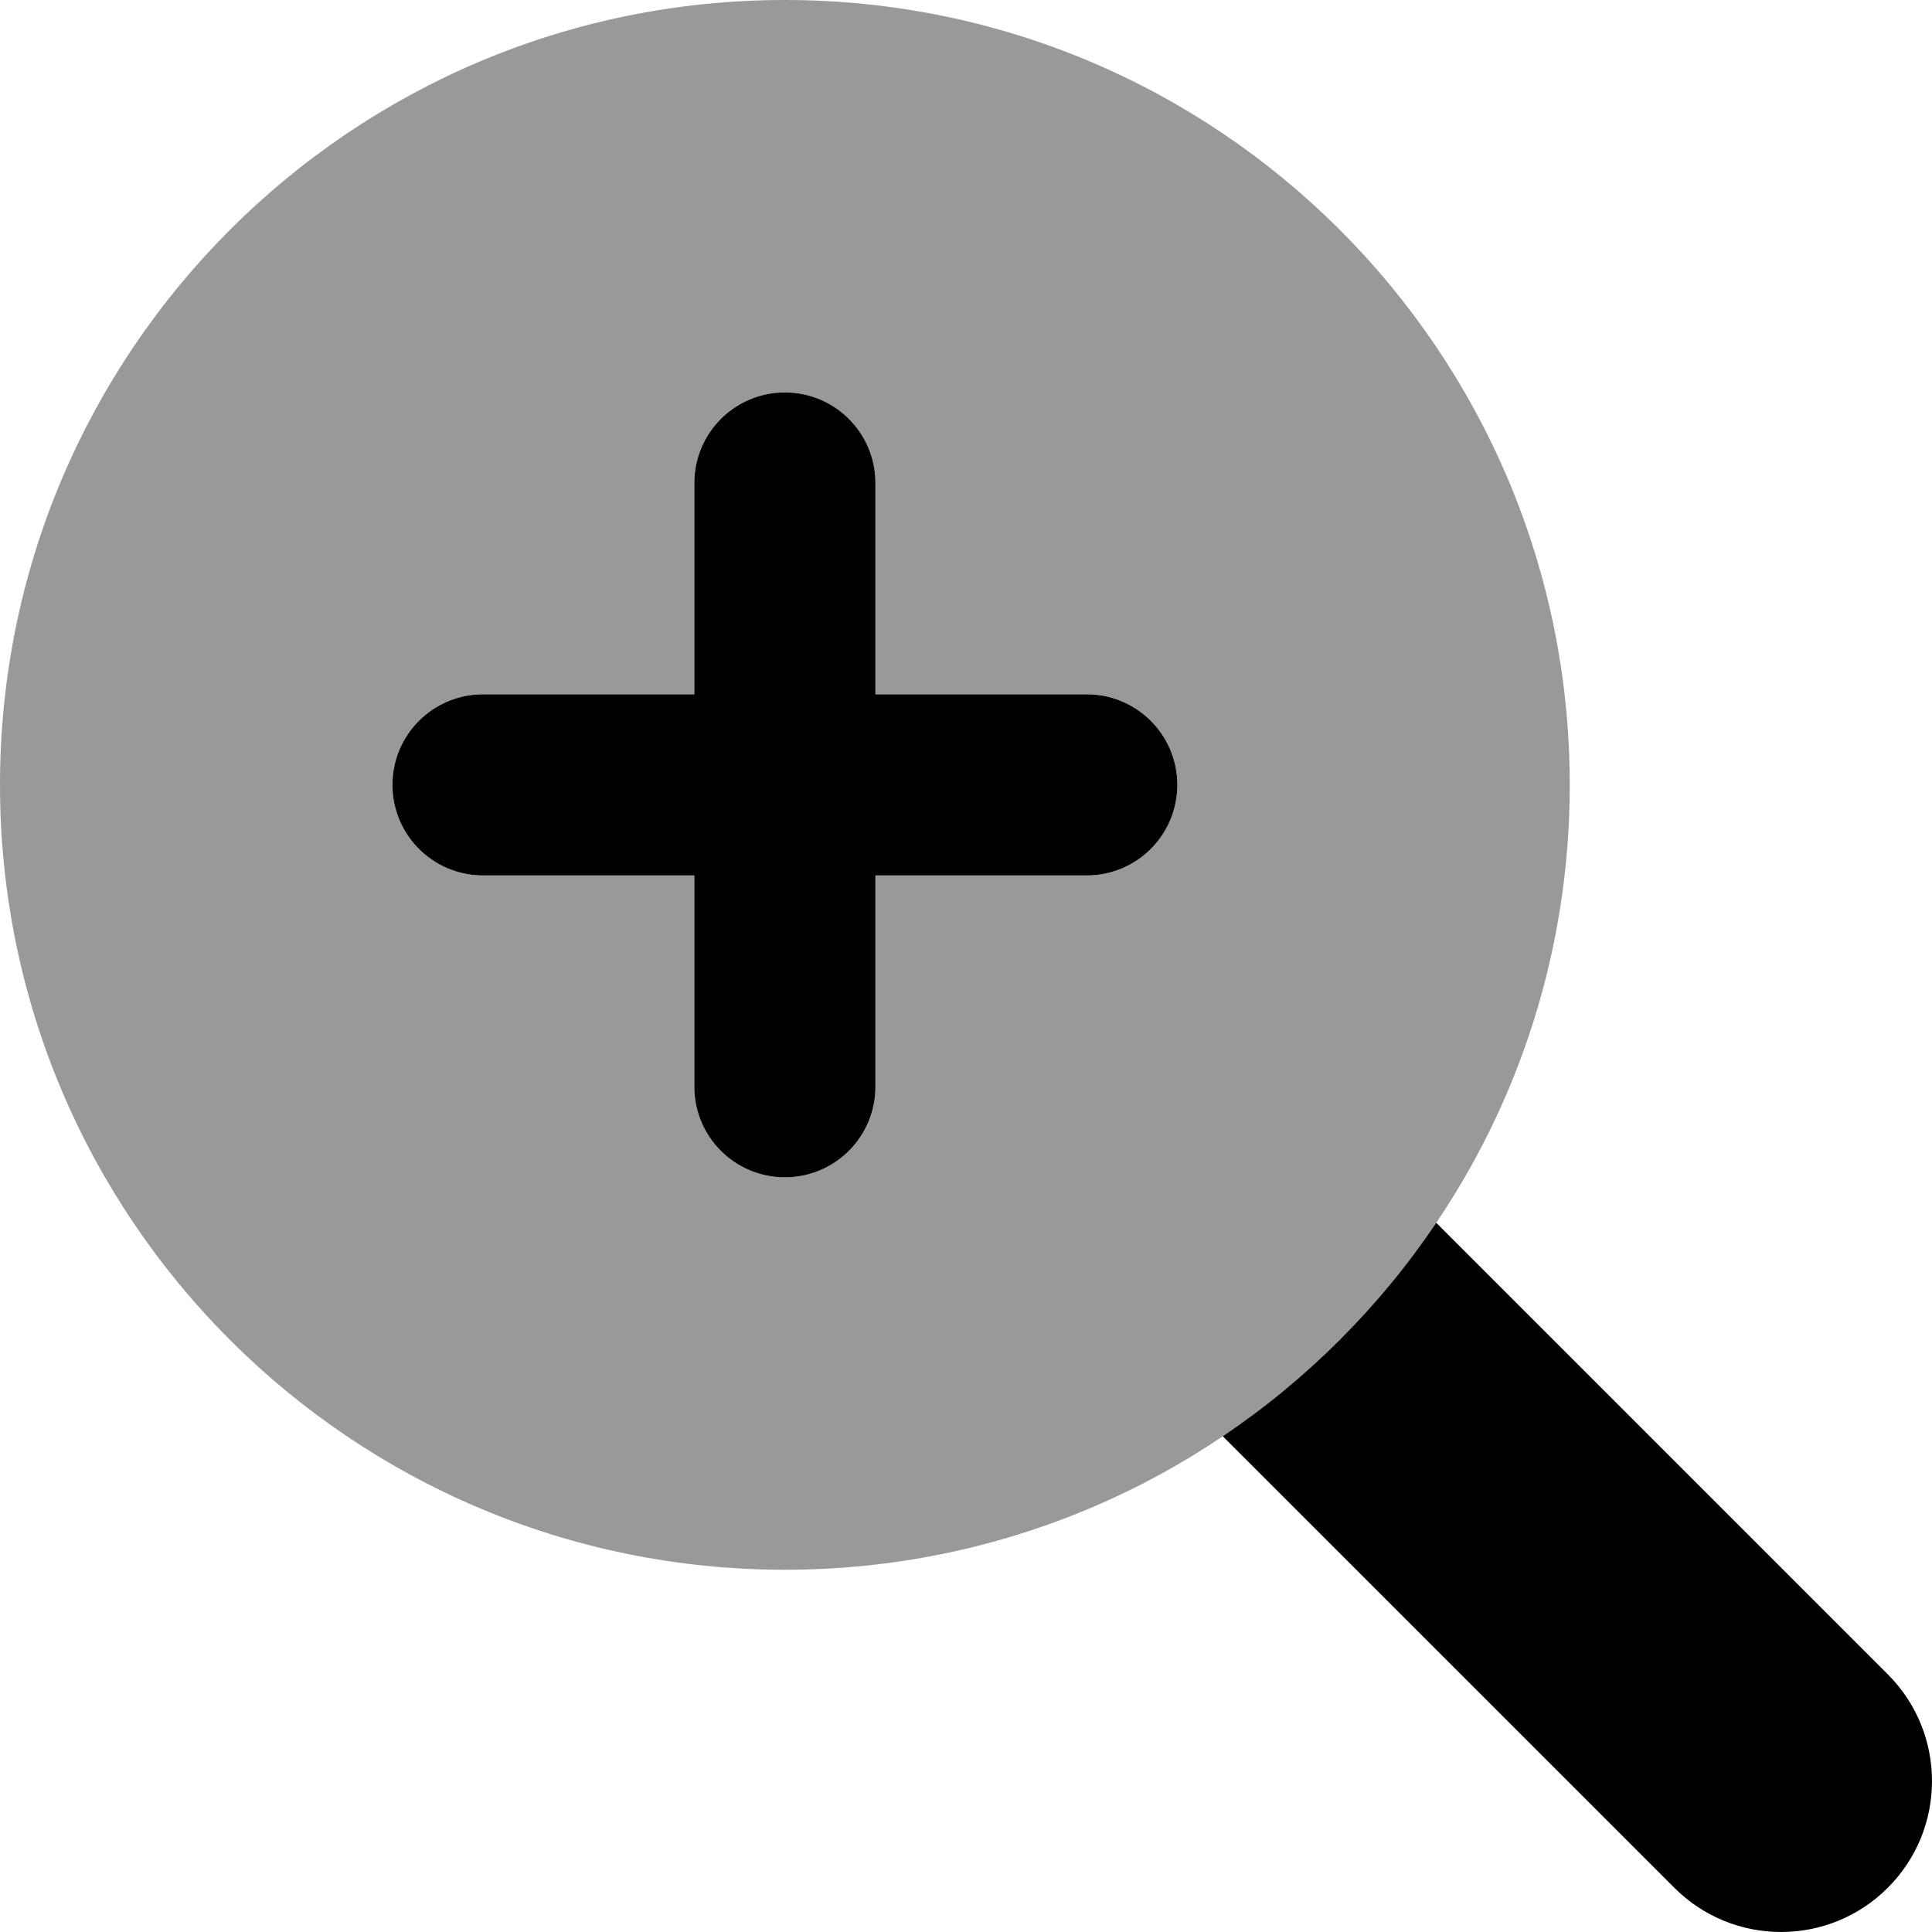
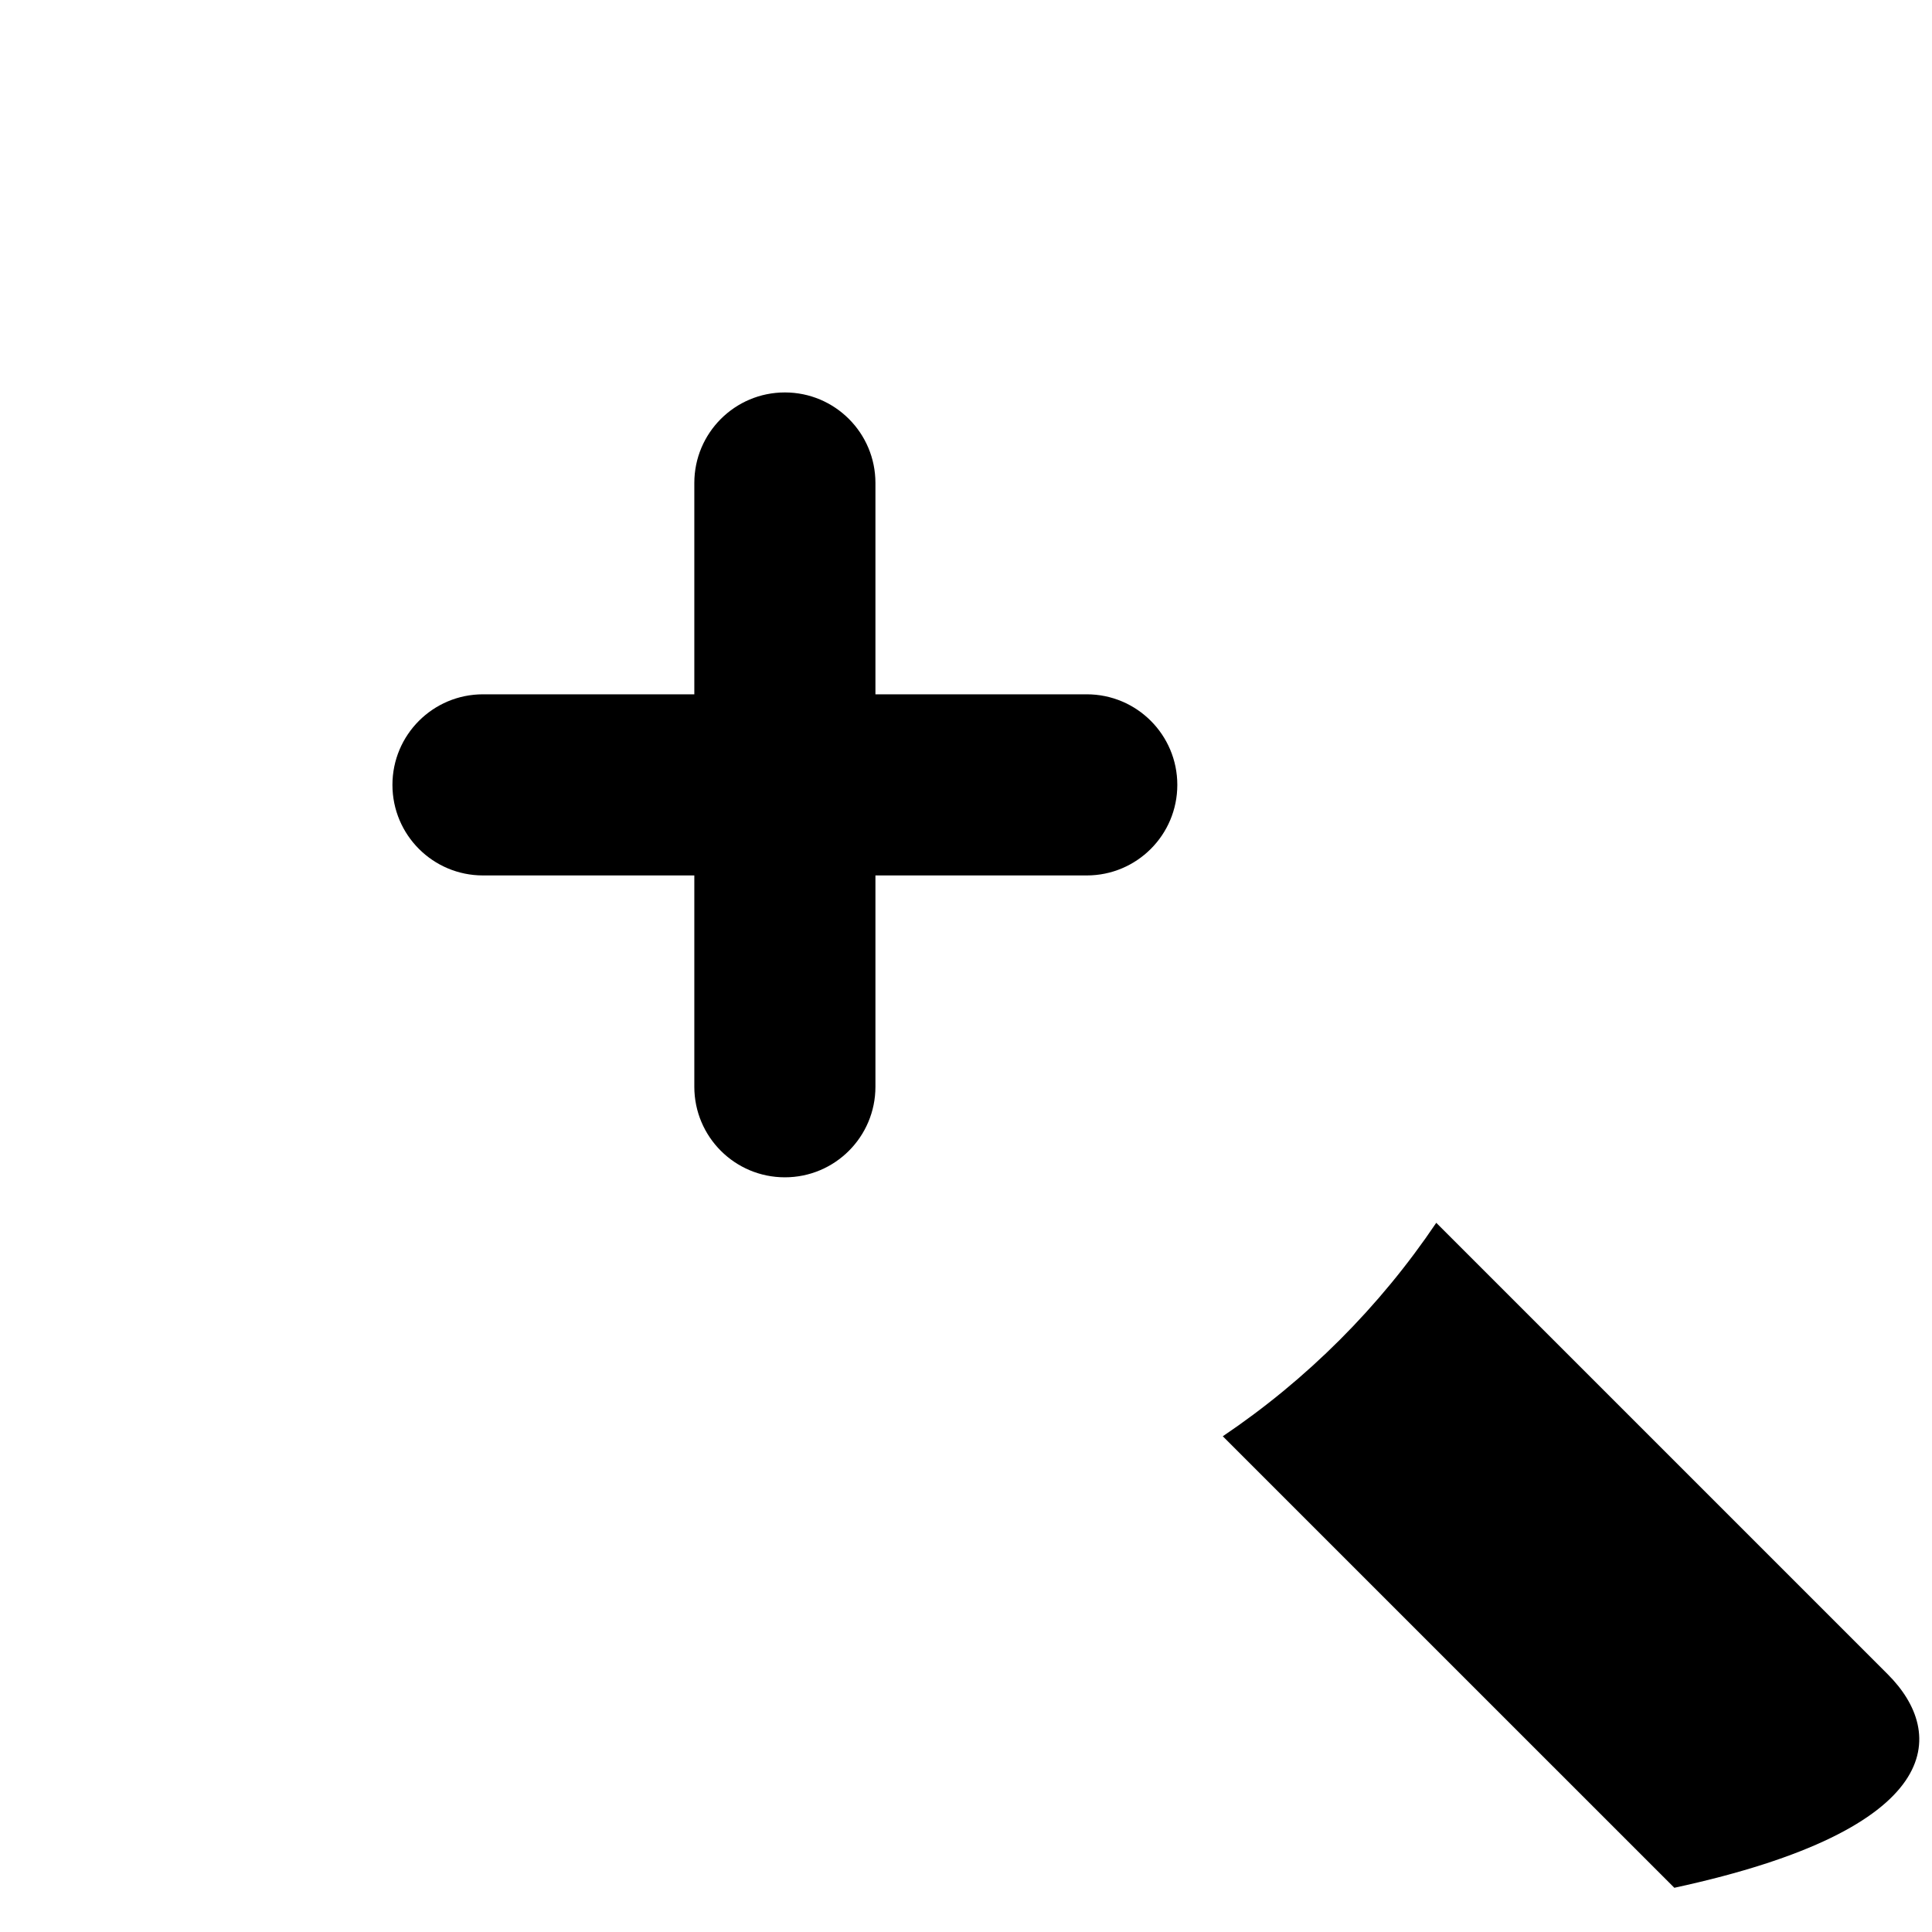
<svg xmlns="http://www.w3.org/2000/svg" viewBox="0 0 512 512">
  <defs>
    <style>.fa-secondary{opacity:.4}</style>
  </defs>
-   <path d="M208 0C93.125 0 0 93.125 0 208S93.125 416 208 416S416 322.875 416 208S322.875 0 208 0ZM288.002 232H231.998V288C231.998 301.262 221.258 312 208 312C194.734 312 184.002 301.258 184.002 288V232H127.998C114.73 232 104 221.258 104 208S114.738 184 127.998 184H184.002V128C184.002 114.738 194.742 104 208 104S231.998 114.738 231.998 128V184H288.002C301.262 184 312 194.742 312 208S301.262 232 288.002 232Z" class="fa-secondary" />
-   <path d="M500.285 443.715L380.623 324.055C365.594 346.359 346.361 365.594 324.053 380.625L443.717 500.281C459.338 515.906 484.664 515.906 500.285 500.281C515.904 484.664 515.904 459.336 500.285 443.715ZM288.002 184H231.998V128C231.998 114.738 221.258 104 208 104S184.002 114.738 184.002 128V184H127.998C114.738 184 104 194.742 104 208S114.73 232 127.998 232H184.002V288C184.002 301.258 194.734 312 208 312C221.258 312 231.998 301.262 231.998 288V232H288.002C301.262 232 312 221.258 312 208S301.262 184 288.002 184Z" class="fa-primary" />
+   <path d="M500.285 443.715L380.623 324.055C365.594 346.359 346.361 365.594 324.053 380.625L443.717 500.281C515.904 484.664 515.904 459.336 500.285 443.715ZM288.002 184H231.998V128C231.998 114.738 221.258 104 208 104S184.002 114.738 184.002 128V184H127.998C114.738 184 104 194.742 104 208S114.73 232 127.998 232H184.002V288C184.002 301.258 194.734 312 208 312C221.258 312 231.998 301.262 231.998 288V232H288.002C301.262 232 312 221.258 312 208S301.262 184 288.002 184Z" class="fa-primary" />
</svg>